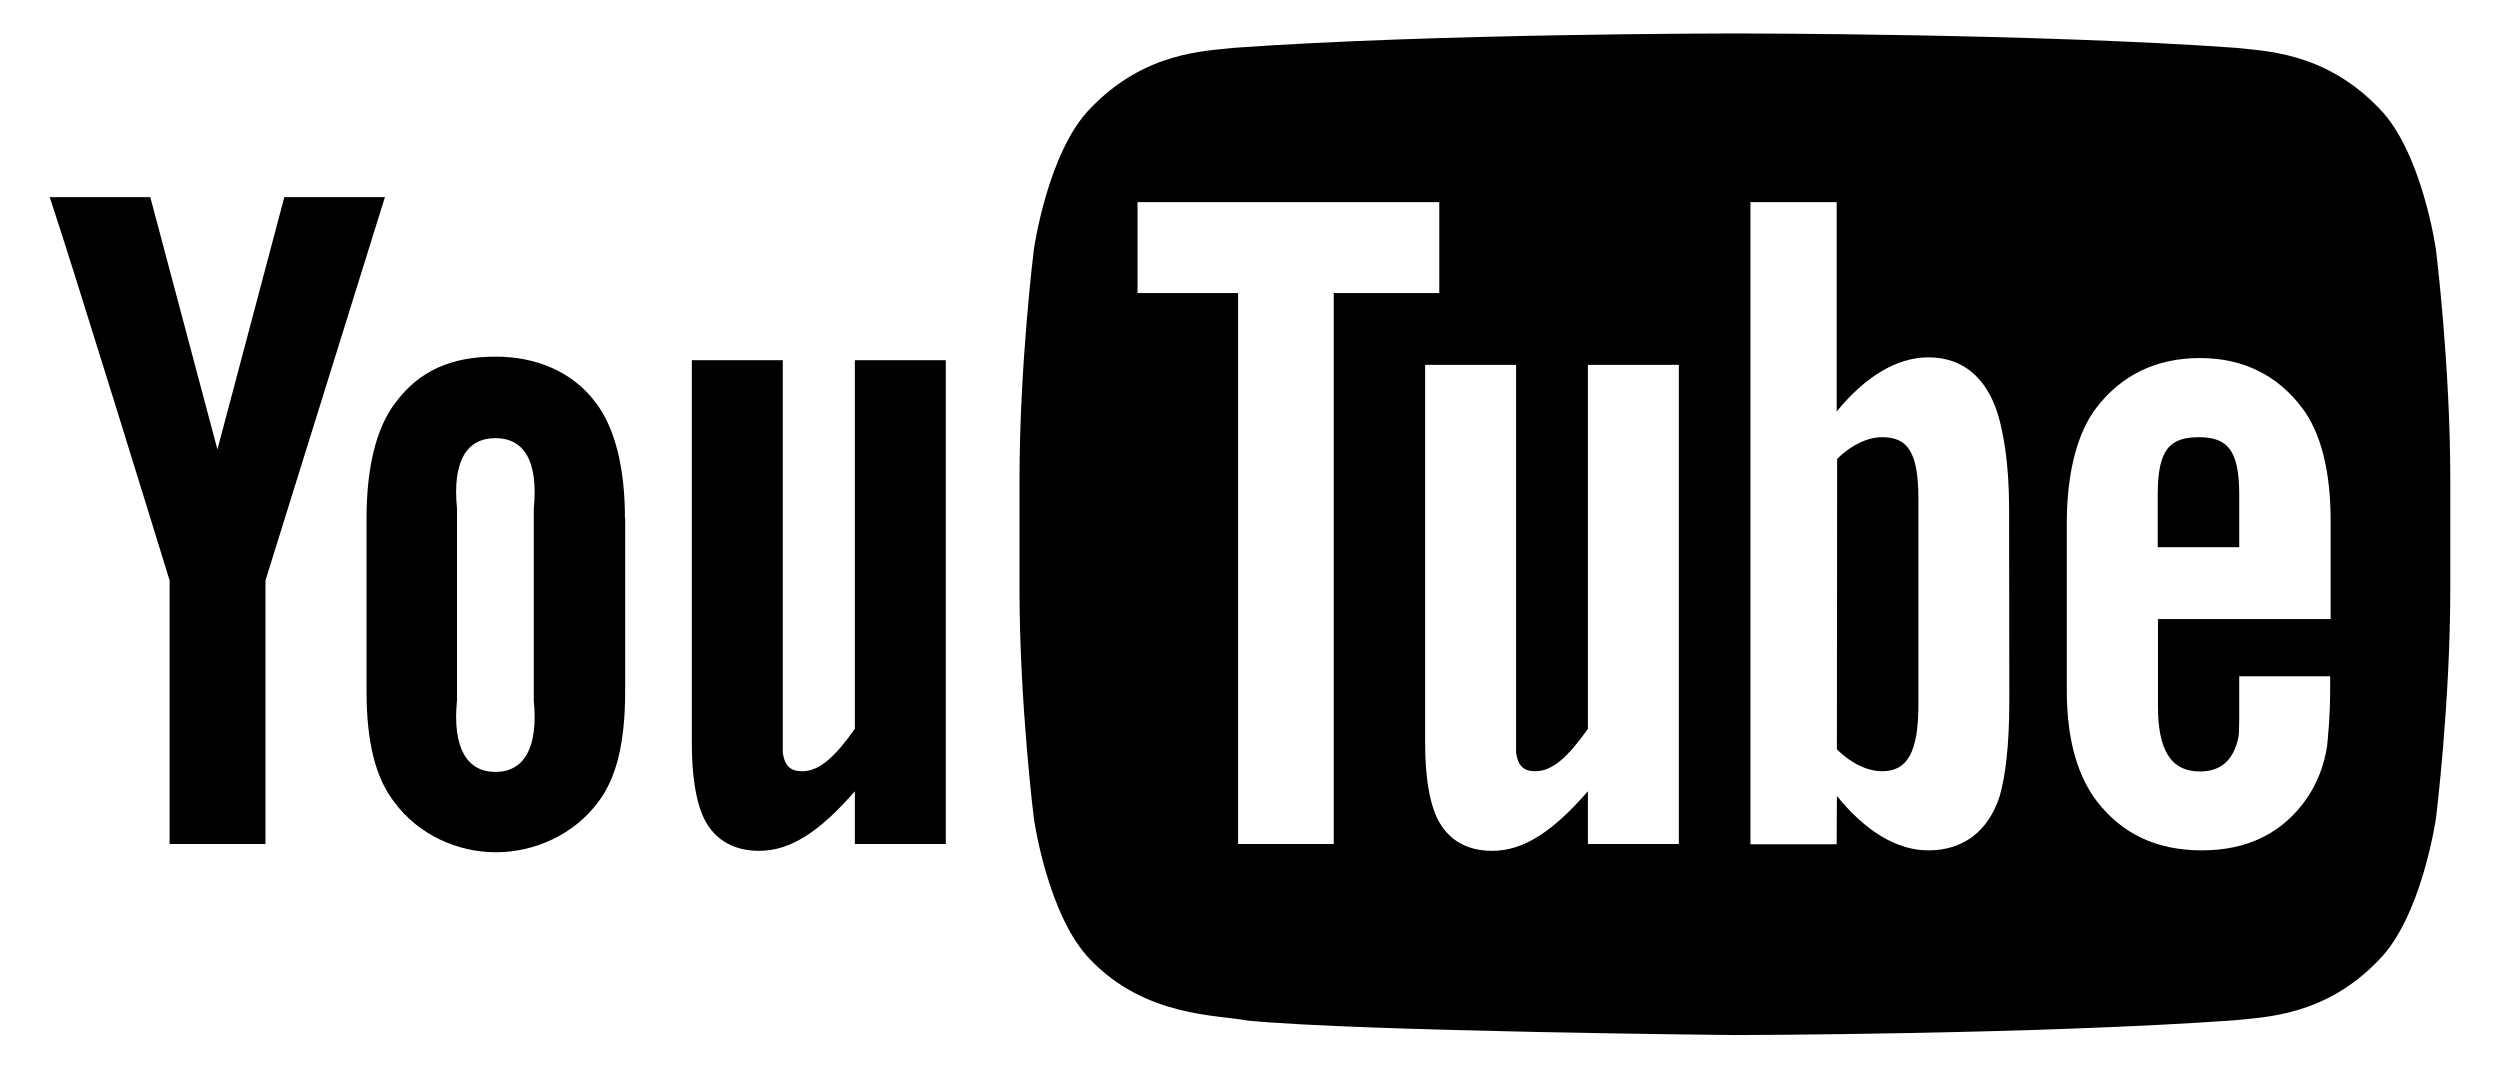
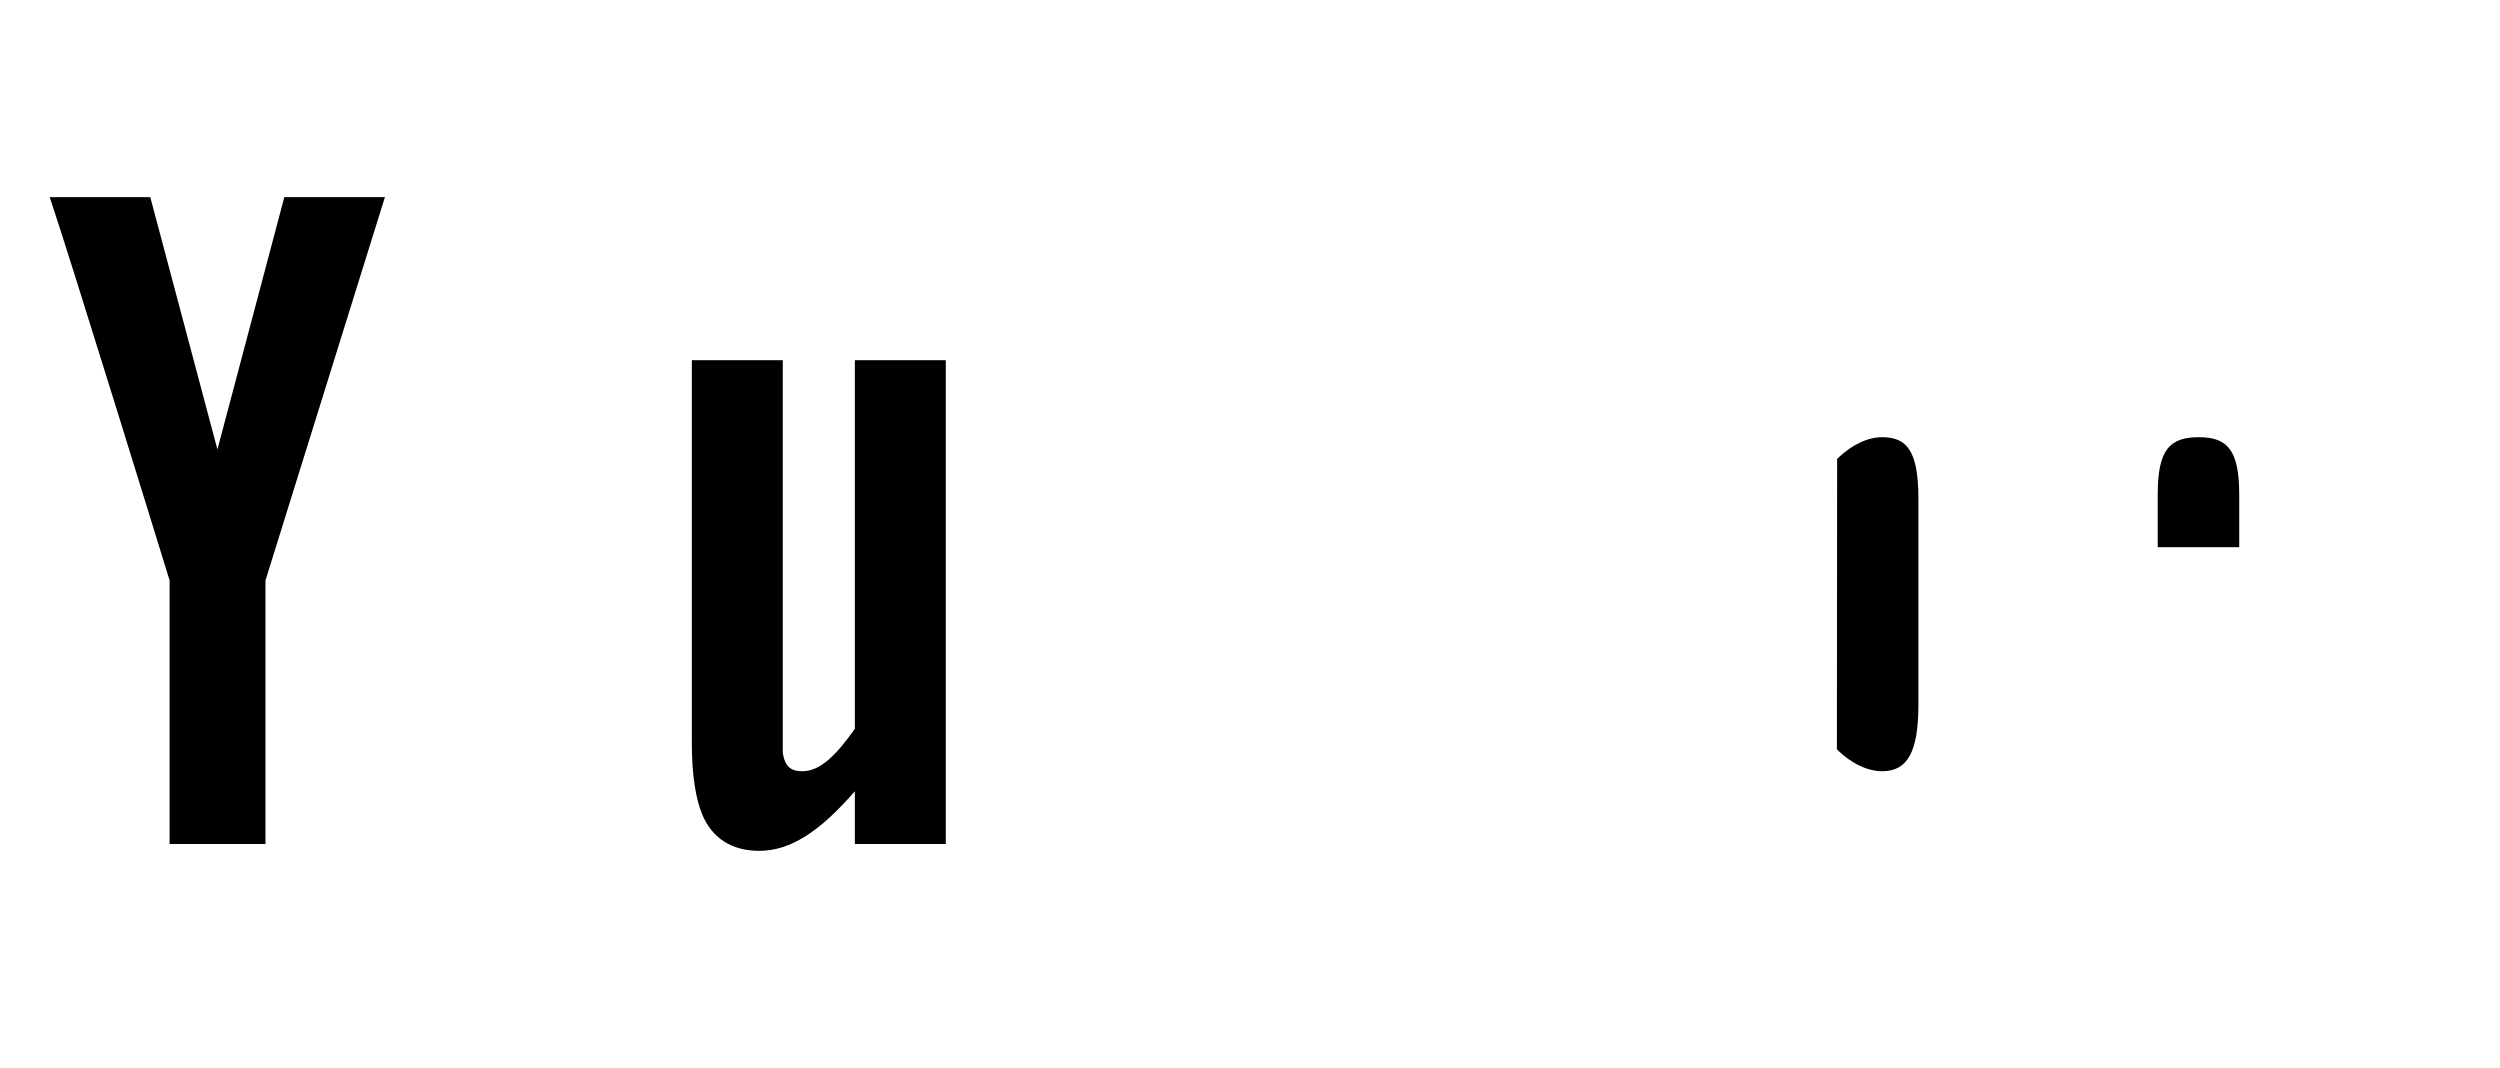
<svg xmlns="http://www.w3.org/2000/svg" version="1.1" id="Vrstva_1" x="0px" y="0px" viewBox="0 0 106.13 45.35" style="enable-background:new 0 0 106.13 45.35;" xml:space="preserve">
  <g>
    <g>
      <path d="M40.15,35.83h-3.86v-2.24c-1.46,1.68-2.71,2.53-4.06,2.53c-1.19,0-2.02-0.56-2.43-1.57c-0.25-0.62-0.43-1.58-0.43-2.99    V15.29h3.86v15.25v1.42c0.09,0.57,0.33,0.78,0.83,0.78c0.74,0,1.41-0.64,2.23-1.8V15.29h3.86C40.15,15.29,40.15,35.83,40.15,35.83    z" />
-       <path d="M26.53,22c0-2.19-0.44-3.84-1.22-4.88c-1.03-1.4-2.64-1.98-4.27-1.98c-1.84,0-3.24,0.57-4.27,1.98    c-0.79,1.04-1.21,2.7-1.21,4.9v7.3c0,2.19,0.38,3.69,1.17,4.72c1.03,1.4,2.69,2.14,4.32,2.14c1.63,0,3.32-0.74,4.35-2.14    c0.78-1.03,1.14-2.53,1.14-4.72V22H26.53z M22.66,29.73c0.2,2.04-0.43,3.04-1.63,3.04s-1.83-1.01-1.63-3.04v-8.14    c-0.2-2.03,0.42-2.99,1.63-2.99c1.2,0,1.83,0.95,1.63,2.99V29.73z" />
      <path d="M11.27,24.64v11.19H7.2V24.64c0,0-4.22-13.71-5.09-16.27h4.27l2.85,10.71l2.84-10.71h4.27L11.27,24.64z" />
      <path d="M79.9,18.56c-0.61,0-1.3,0.32-1.91,0.92l-0.01,12.33c0.62,0.62,1.32,0.93,1.92,0.93c1.06,0,1.54-0.79,1.54-2.82v-8.74    C81.44,19.15,80.96,18.56,79.9,18.56" />
      <path d="M95.06,21c0-1.88-0.49-2.44-1.71-2.44c-1.23,0-1.75,0.51-1.75,2.42v2.25h3.46V21z" />
-       <path d="M103.41,10.59c0,0-0.59-4.16-2.42-6c-2.31-2.41-4.9-2.42-6.08-2.56c-8.5-0.61-21.25-0.61-21.25-0.61h-0.02    c0,0-12.75,0-21.25,0.61c-1.19,0.14-3.78,0.15-6.09,2.56c-1.82,1.83-2.41,6-2.41,6s-0.61,4.89-0.61,9.79v4.59    c0,4.89,0.61,9.78,0.61,9.78s0.59,4.16,2.41,6c2.31,2.41,5.35,2.33,6.7,2.58c4.86,0.46,20.65,0.61,20.65,0.61    s12.76-0.02,21.26-0.63c1.19-0.14,3.78-0.15,6.08-2.56c1.82-1.84,2.42-6,2.42-6s0.61-4.89,0.61-9.78v-4.59    C104.02,15.48,103.41,10.59,103.41,10.59 M56.63,35.83h-4.07V12.44h-4.27V8.58H61.1v3.86h-4.48v23.39H56.63z M71.27,35.83h-3.86    v-2.24c-1.46,1.68-2.71,2.53-4.06,2.53c-1.19,0-2.01-0.56-2.42-1.57c-0.25-0.62-0.43-1.58-0.43-2.99V15.49h3.86v15.05v1.42    c0.09,0.57,0.33,0.78,0.82,0.78c0.74,0,1.41-0.64,2.23-1.8V15.49h3.86C71.27,15.49,71.27,35.83,71.27,35.83z M85.3,29.73    c0,1.88-0.16,3.2-0.41,4.07c-0.49,1.51-1.56,2.3-3.03,2.3c-1.31,0-2.65-0.79-3.88-2.31l-0.01,2.05h-3.66V8.58h3.66v8.89    c1.19-1.46,2.54-2.3,3.89-2.3c1.46,0,2.45,0.85,2.94,2.37c0.25,0.82,0.49,2.13,0.49,4.06L85.3,29.73L85.3,29.73z M93.39,32.75    c0.91,0,1.44-0.49,1.64-1.48c0.04-0.2,0.03-1.08,0.03-2.56h3.86v0.57c0,1.19-0.1,2.03-0.13,2.4c-0.13,0.82-0.41,1.55-0.86,2.21    c-1.02,1.48-2.53,2.21-4.45,2.21c-1.93,0-3.39-0.7-4.46-2.08c-0.78-1.02-1.28-2.53-1.28-4.69v-7.12c0-2.18,0.46-3.85,1.24-4.88    c1.06-1.39,2.53-2.13,4.41-2.13c1.85,0,3.31,0.74,4.35,2.13c0.77,1.03,1.2,2.61,1.2,4.79v4.16h-7.33v3.65    C91.6,31.8,92.13,32.75,93.39,32.75" />
    </g>
  </g>
</svg>